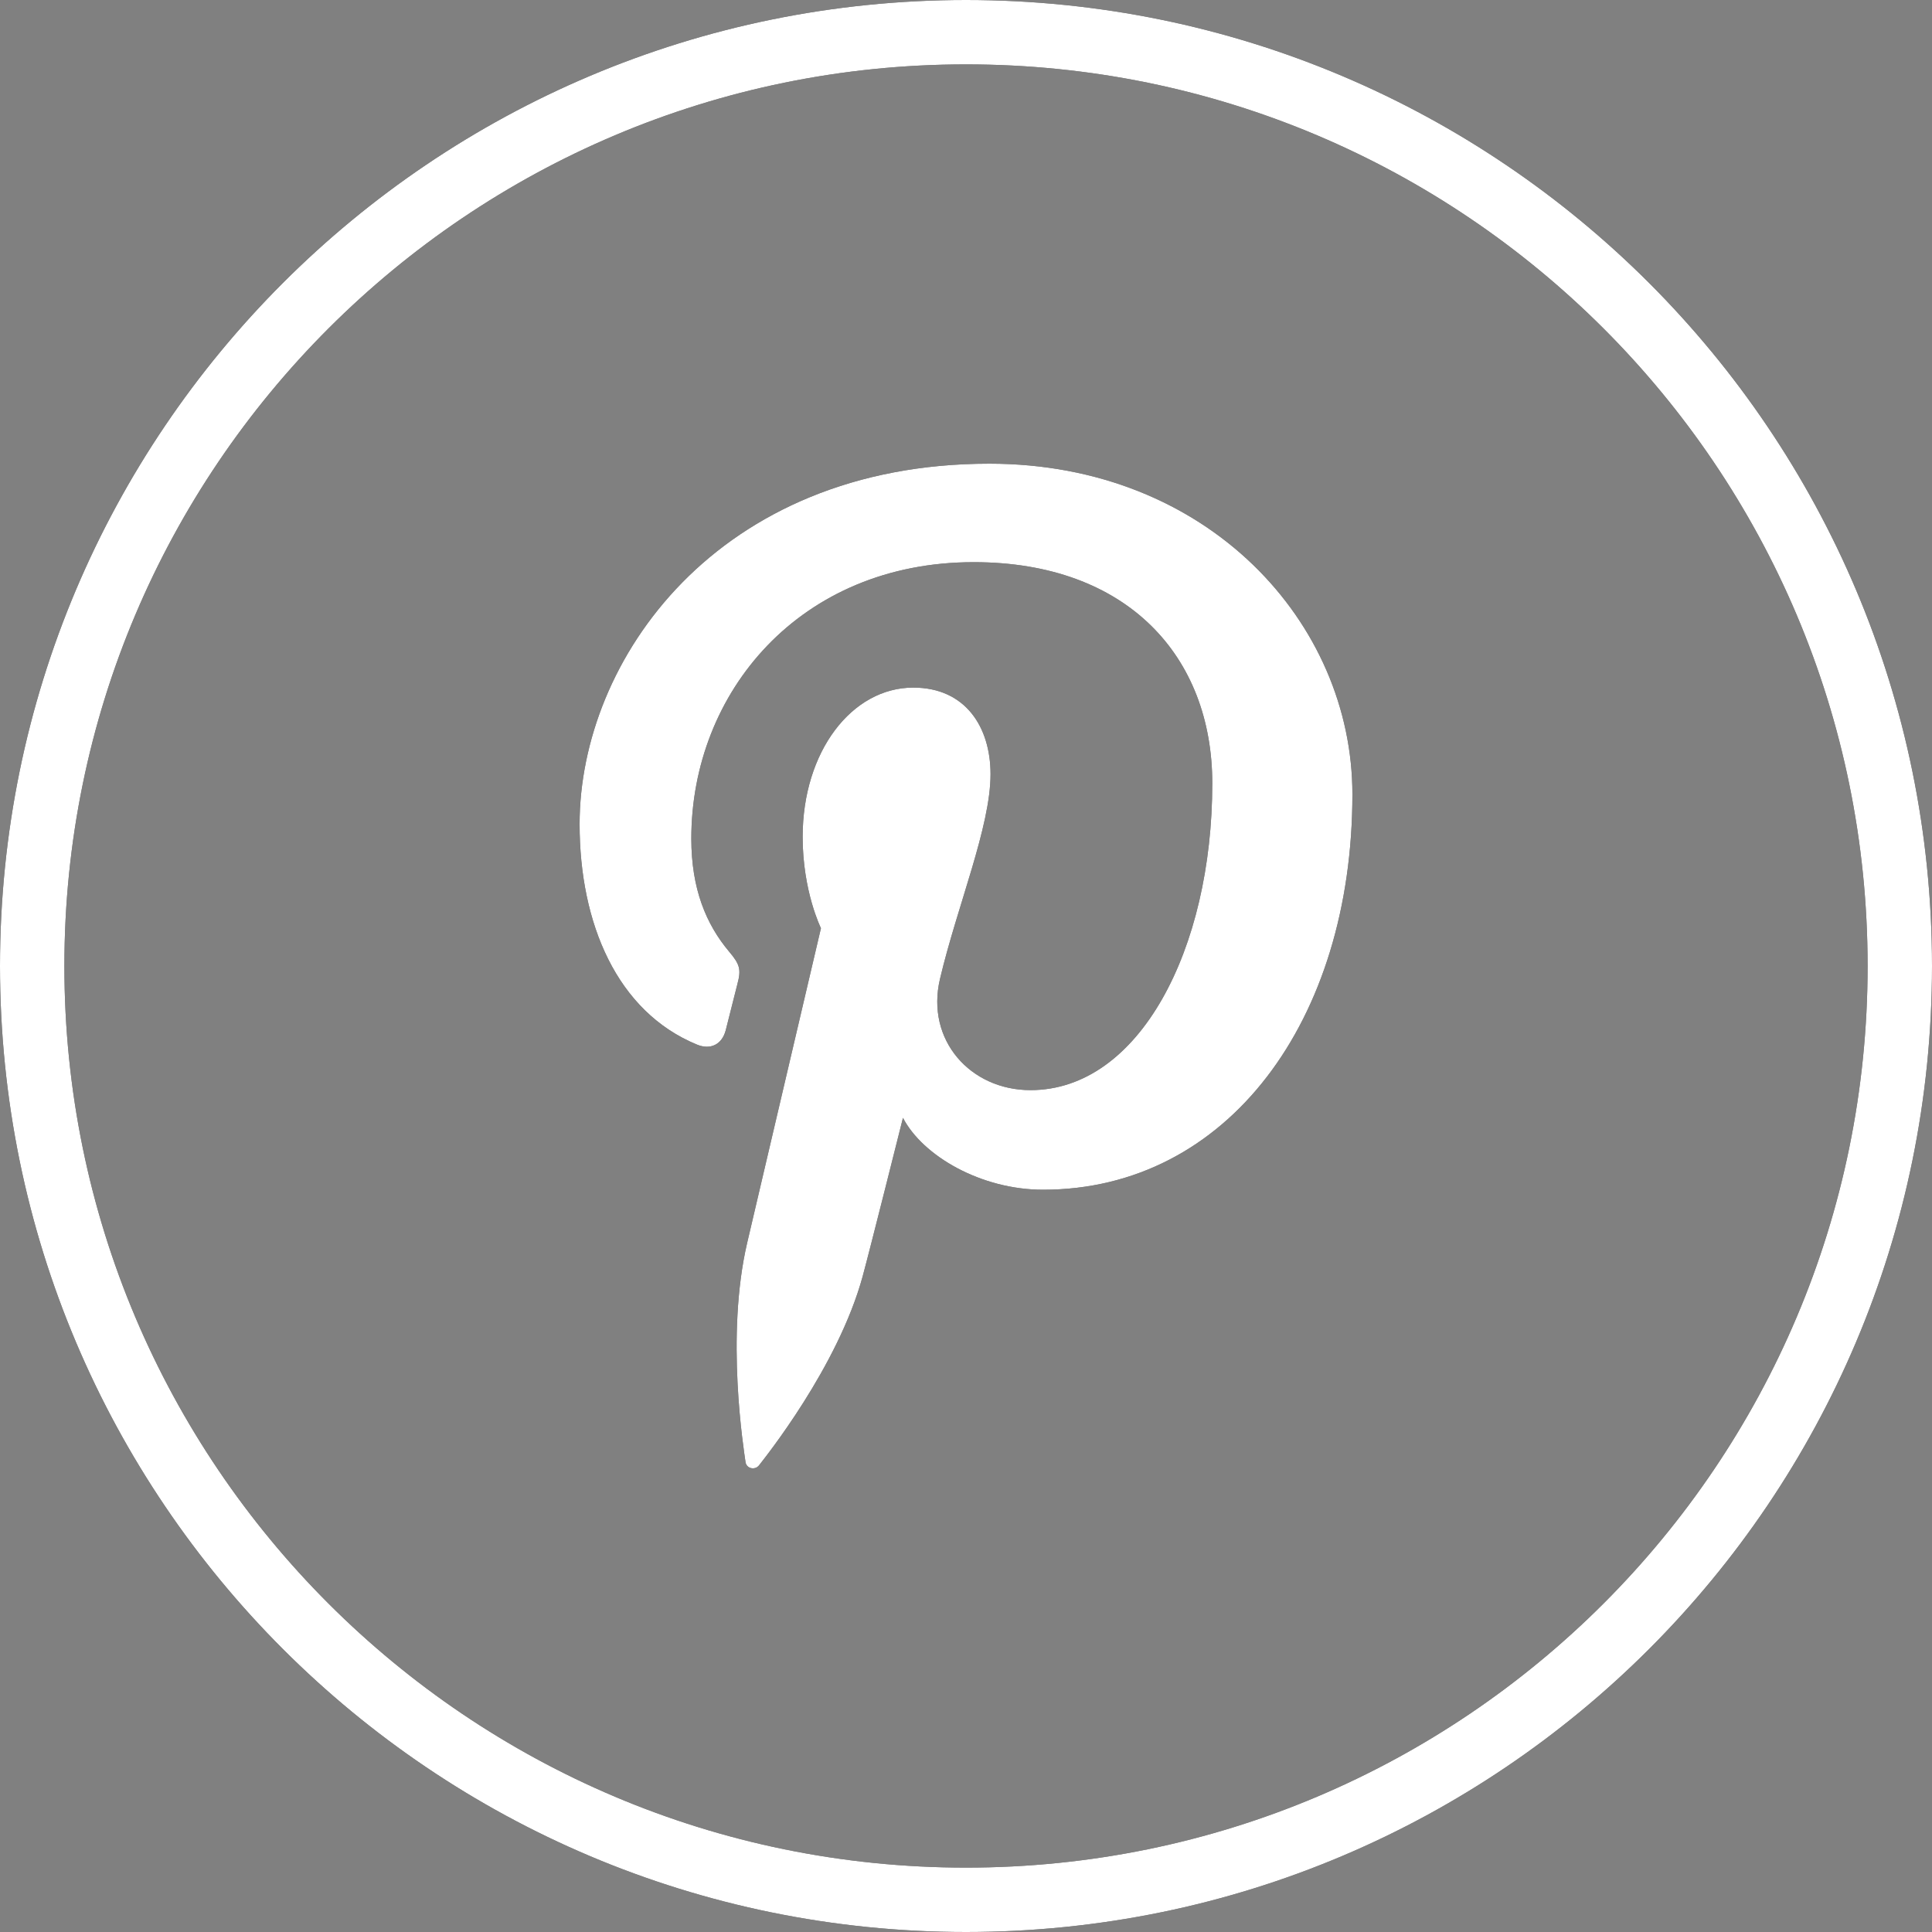
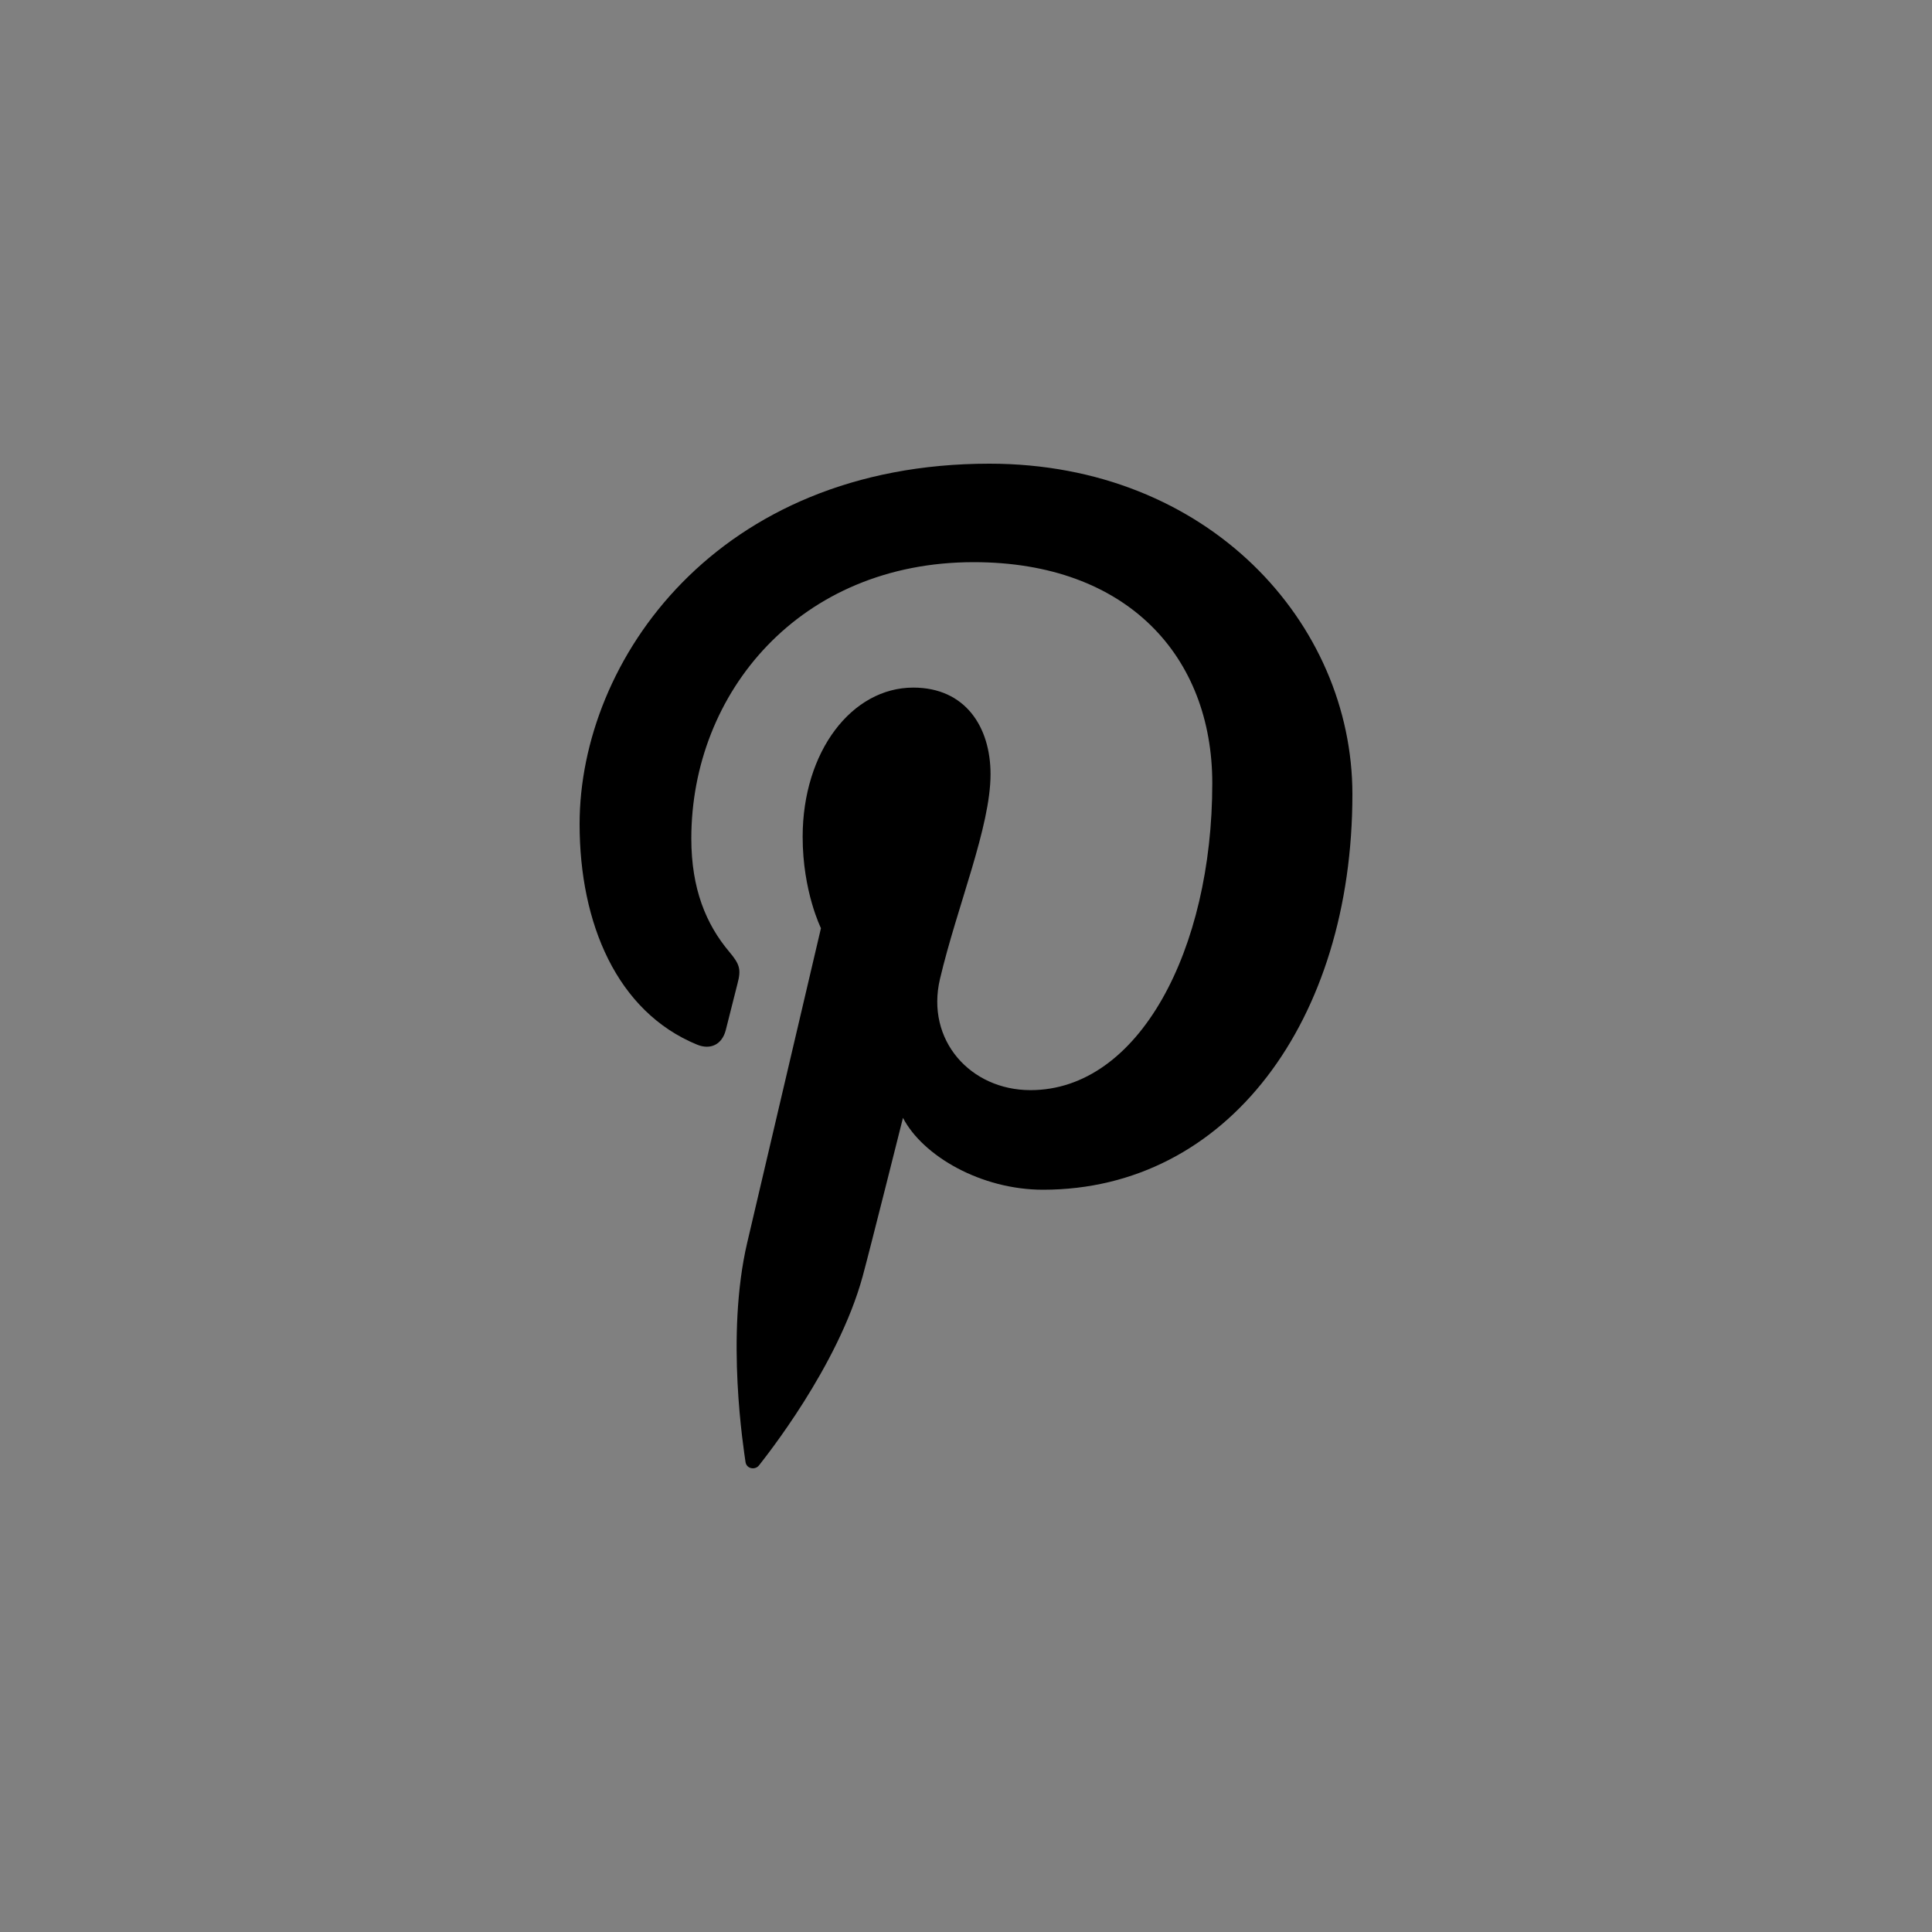
<svg xmlns="http://www.w3.org/2000/svg" xmlns:xlink="http://www.w3.org/1999/xlink" width="40" height="40" viewBox="0 0 40 40">
  <rect x="0" y="0" width="40" height="40" fill="#808080" stroke="none" />
  <defs>
-     <path id="8q8da" d="M1290 3410c-11.046 0-20-8.954-20-20s8.954-20 20-20 20 8.954 20 20-8.954 20-20 20zm0-1.333c10.31 0 18.667-8.358 18.667-18.667 0-10.31-8.358-18.667-18.667-18.667-10.31 0-18.667 8.358-18.667 18.667 0 10.31 8.358 18.667 18.667 18.667z" />
-     <path id="8q8dd" d="M1270 3410v-40h40v40z" />
    <path id="8q8db" d="M1282 3387.063c0 2.056.774 3.884 2.432 4.565.272.112.515.004.594-.3.055-.209.184-.738.242-.958.08-.3.049-.405-.171-.666-.478-.568-.784-1.302-.784-2.343 0-3.02 2.245-5.722 5.846-5.722 3.188 0 4.94 1.96 4.94 4.578 0 3.445-1.516 6.353-3.764 6.353-1.243 0-2.172-1.034-1.874-2.301.357-1.514 1.047-3.148 1.047-4.24 0-.978-.521-1.793-1.6-1.793-1.27 0-2.29 1.32-2.29 3.091 0 1.129.379 1.89.379 1.89l-1.527 6.512c-.453 1.932-.068 4.3-.035 4.54.019.141.2.175.281.068.118-.154 1.63-2.033 2.144-3.91.145-.531.835-3.283.835-3.283.412.791 1.618 1.488 2.9 1.488 3.816 0 6.405-3.5 6.405-8.188 0-3.544-2.983-6.844-7.516-6.844-5.64 0-8.484 4.07-8.484 7.463z" />
-     <path id="8q8df" d="M1274 3406v-32h32v32z" />
    <clipPath id="8q8dc">
      <use xlink:href="#8q8da" />
    </clipPath>
    <clipPath id="8q8de">
      <use xlink:href="#8q8db" />
    </clipPath>
  </defs>
  <g>
    <g transform="translate(-1270 -3370)">
      <g>
        <g>
          <use xlink:href="#8q8da" />
        </g>
        <g clip-path="url(#8q8dc)">
          <g>
            <use fill="#fff" xlink:href="#8q8dd" />
          </g>
        </g>
      </g>
      <g>
        <g>
          <use xlink:href="#8q8db" />
        </g>
        <g clip-path="url(#8q8de)">
          <g>
            <use fill="#fff" xlink:href="#8q8df" />
          </g>
        </g>
      </g>
    </g>
  </g>
</svg>